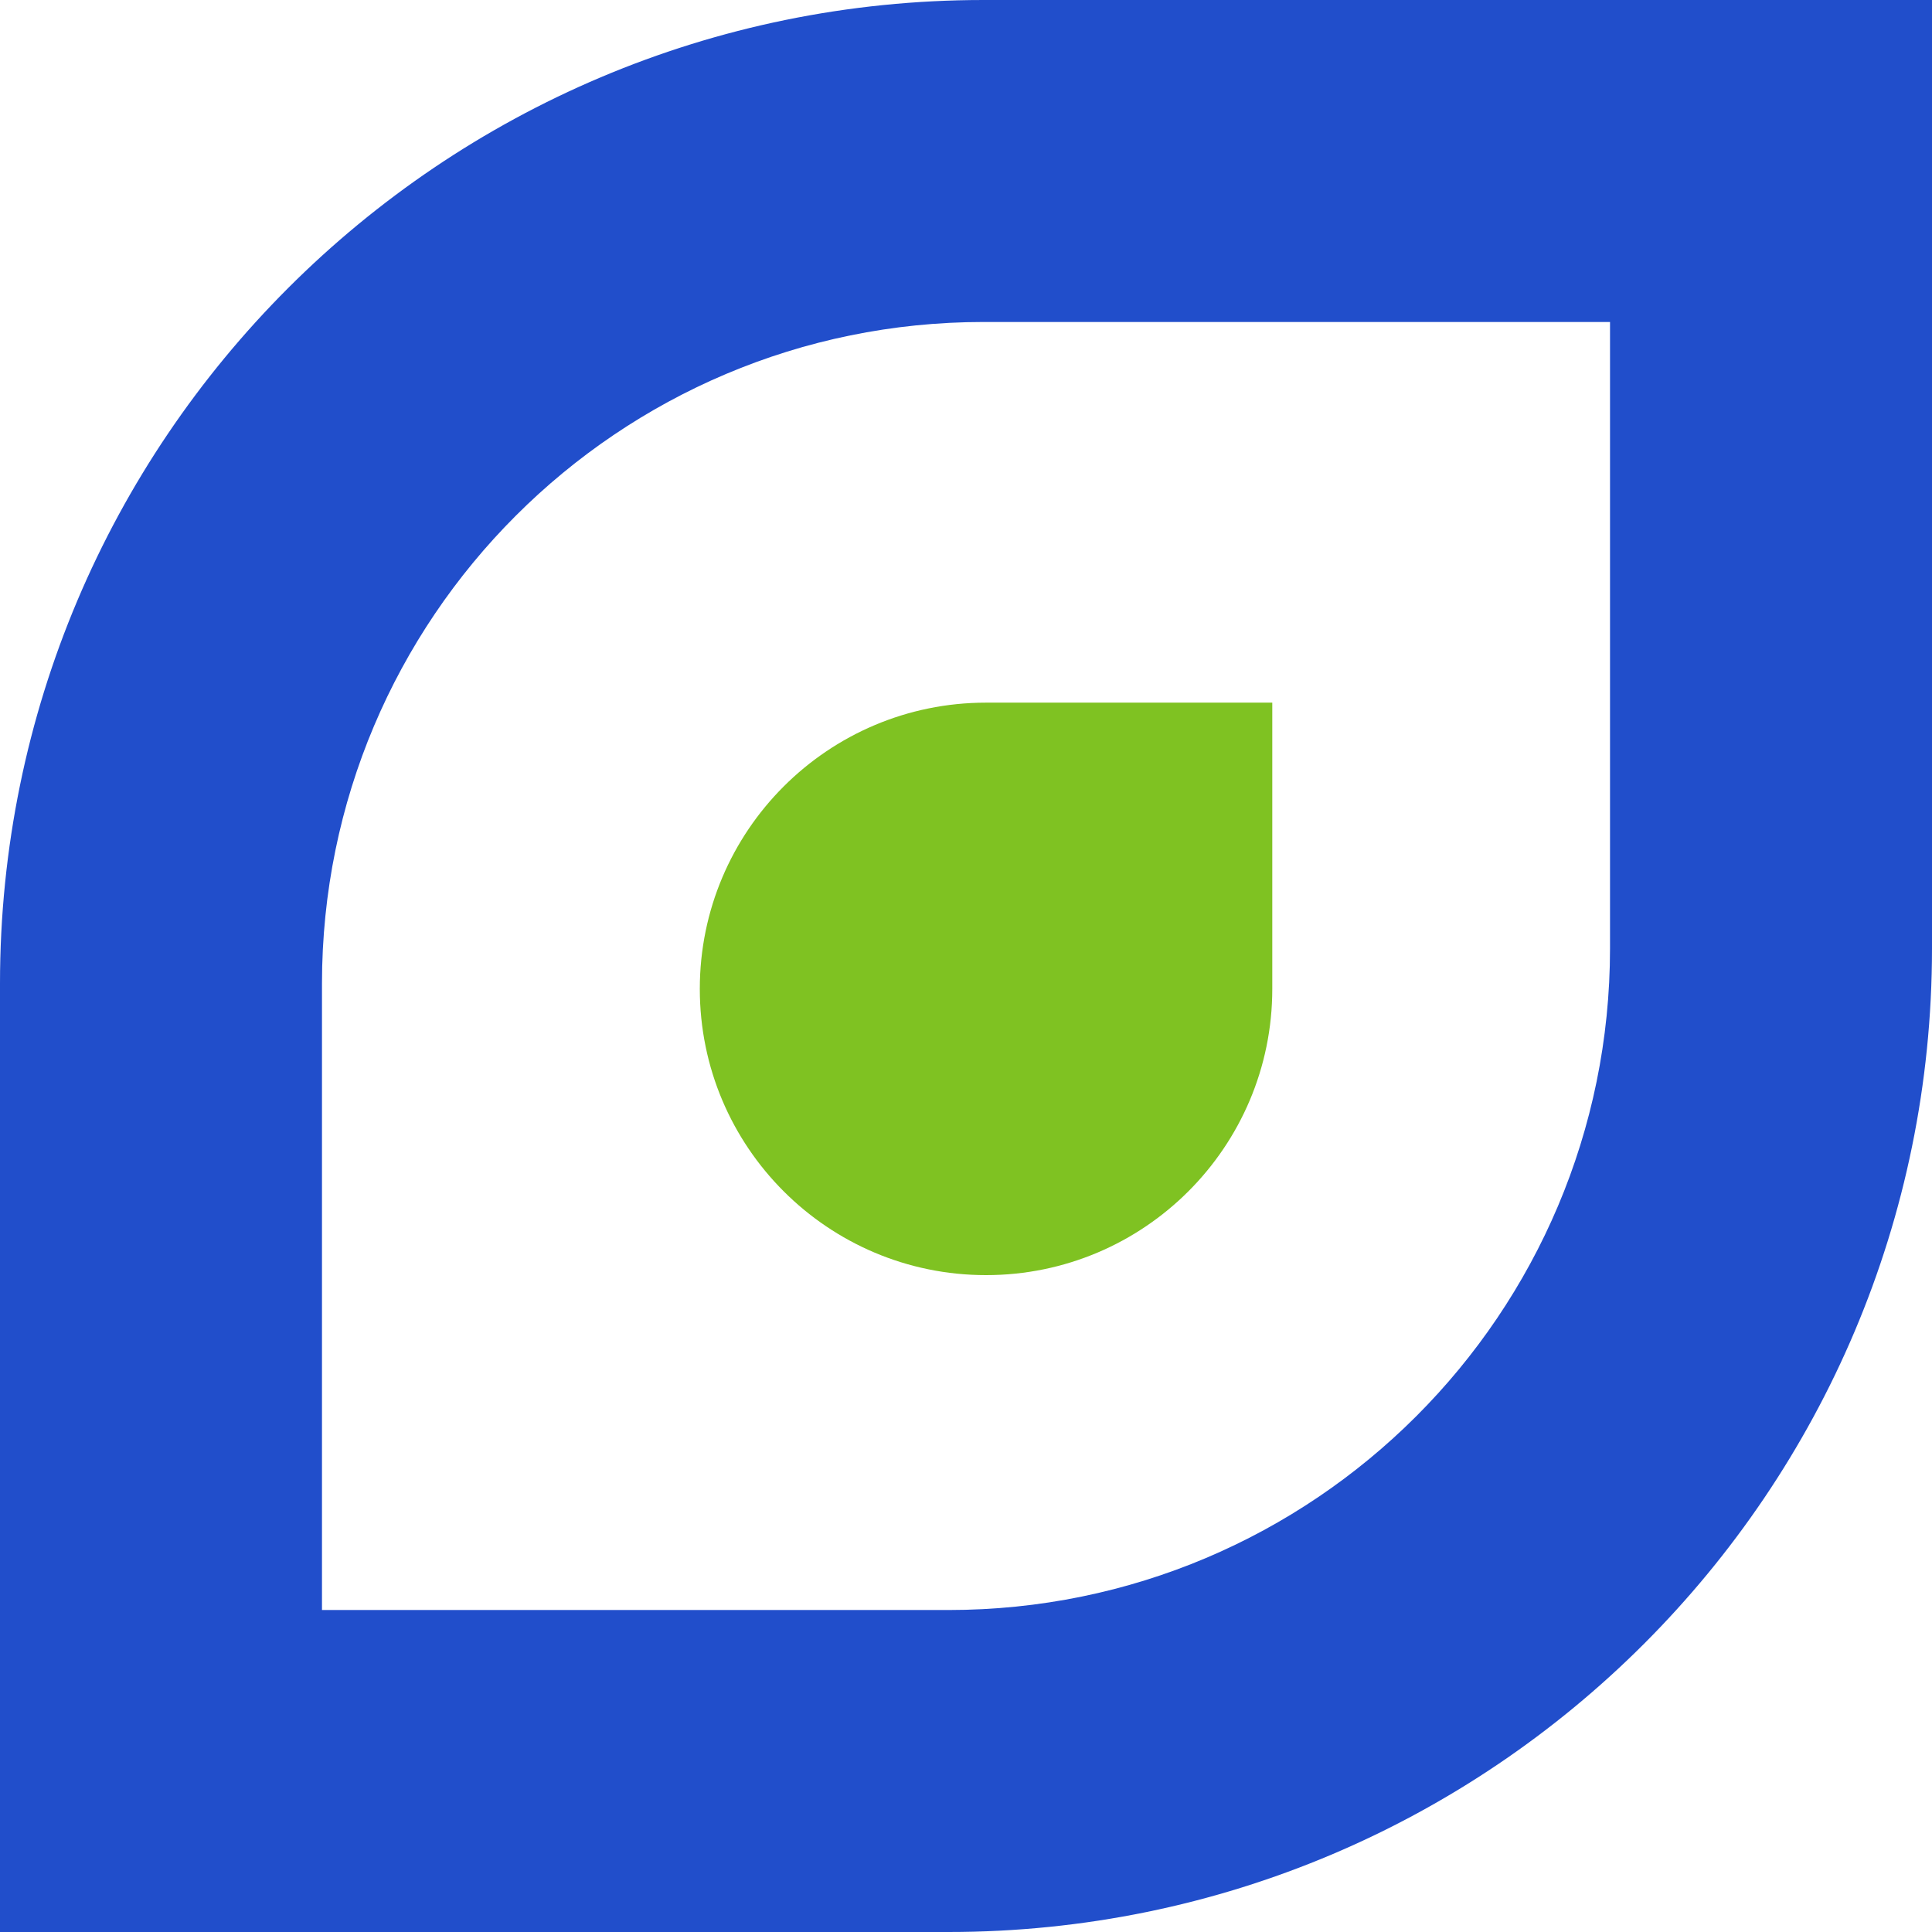
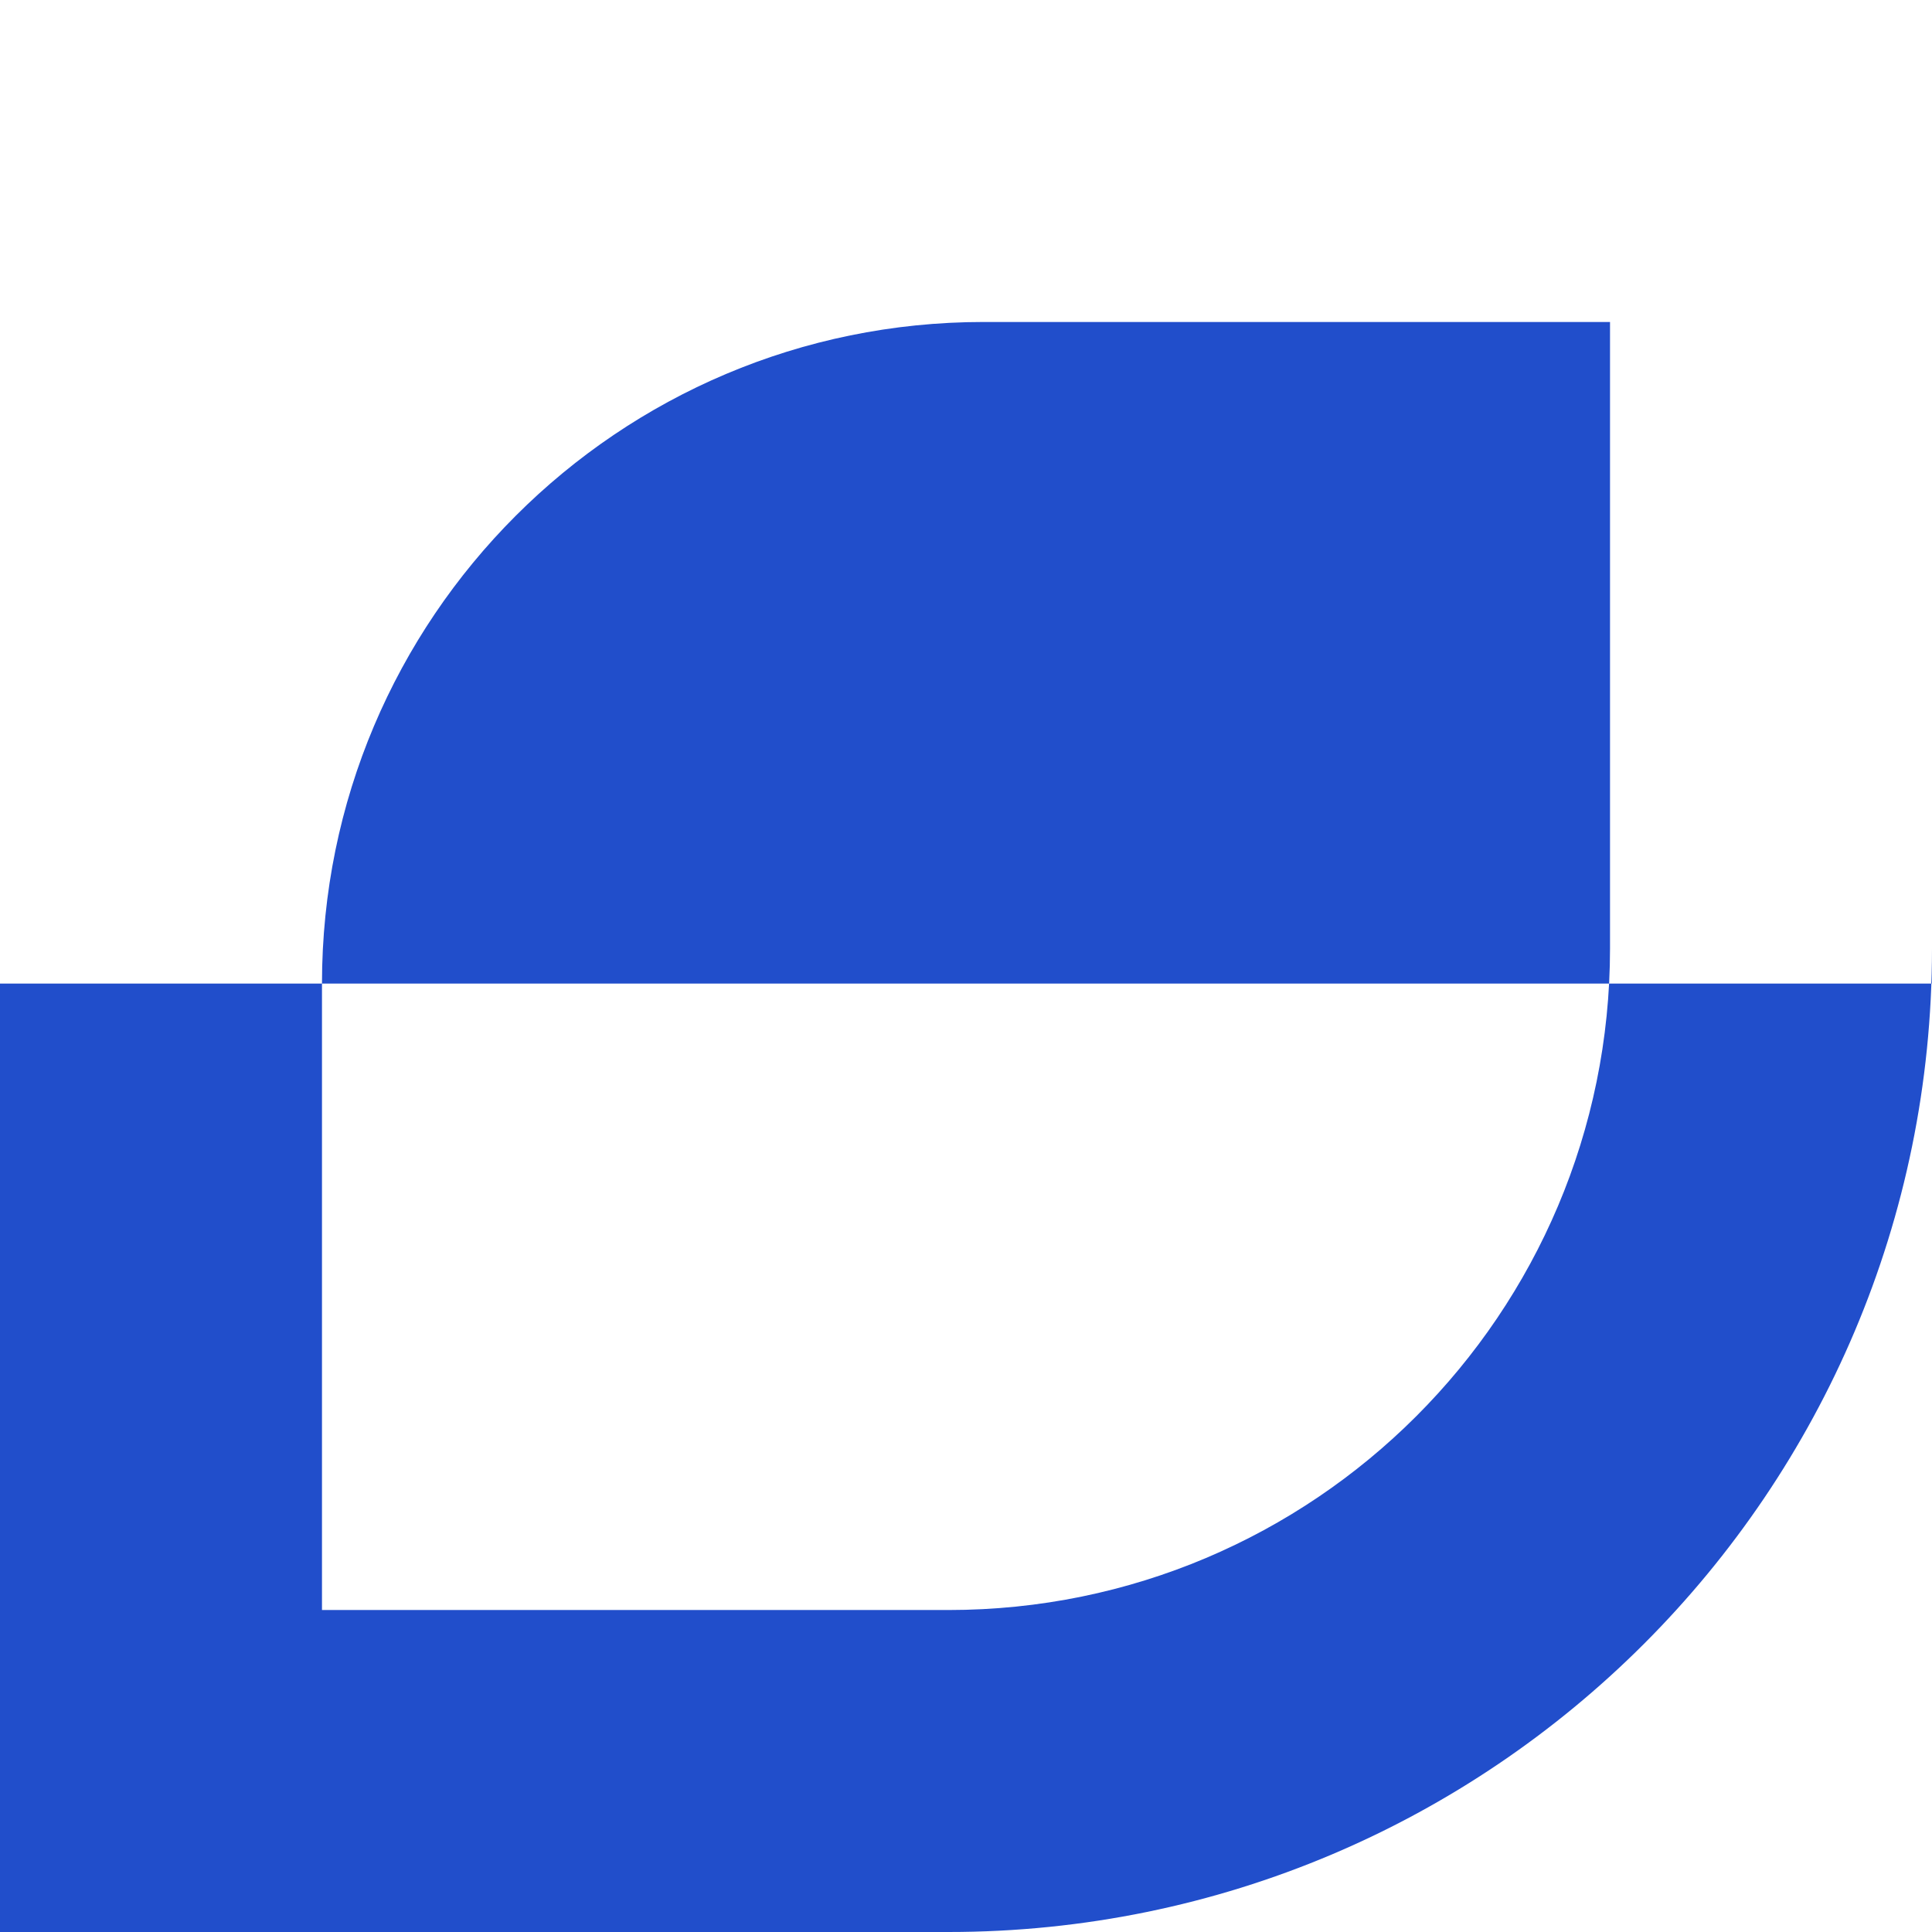
<svg xmlns="http://www.w3.org/2000/svg" width="32" height="32" viewBox="0 0 32 32" fill="none">
-   <path fill-rule="evenodd" clip-rule="evenodd" d="M16.291 5.333C10.239 5.333 5.333 10.239 5.333 16.291V26.667H15.709C21.761 26.667 26.667 21.761 26.667 15.709V5.333H16.291ZM0 16.291C0 7.294 7.294 0 16.291 0H32V15.709C32 24.706 24.706 32 15.709 32H0V16.291Z" fill="#214ecb" />
-   <path d="M11.591 16.379C11.591 13.761 13.714 11.638 16.332 11.638H21.073V16.379C21.073 18.997 18.95 21.12 16.332 21.12C13.714 21.12 11.591 18.997 11.591 16.379Z" fill="#7FC222" />
+   <path fill-rule="evenodd" clip-rule="evenodd" d="M16.291 5.333C10.239 5.333 5.333 10.239 5.333 16.291V26.667H15.709C21.761 26.667 26.667 21.761 26.667 15.709V5.333H16.291ZM0 16.291H32V15.709C32 24.706 24.706 32 15.709 32H0V16.291Z" fill="#214ecb" />
</svg>